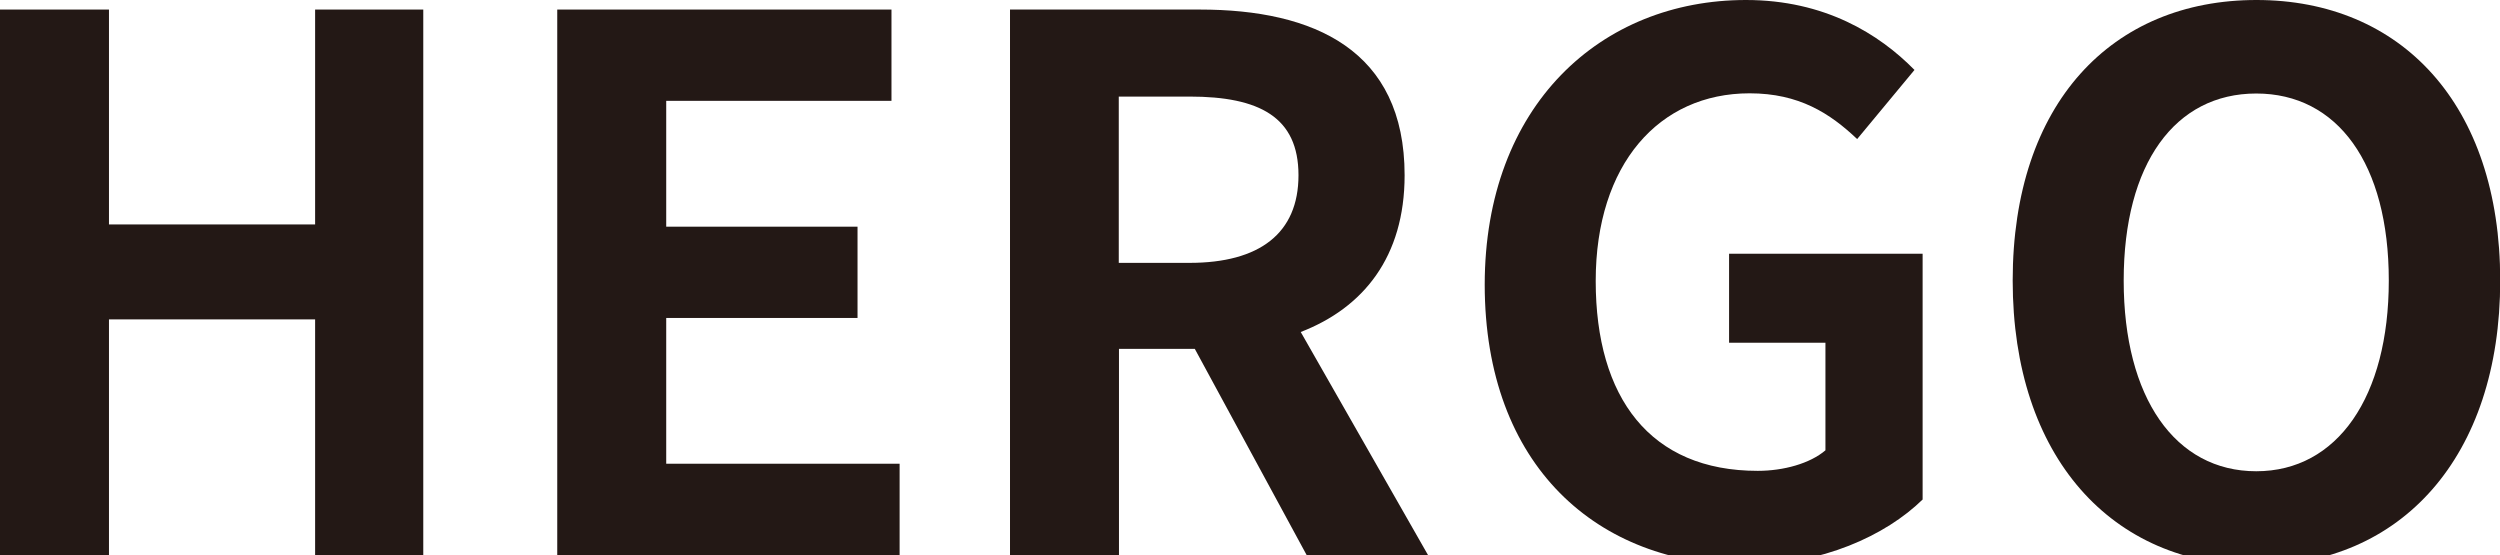
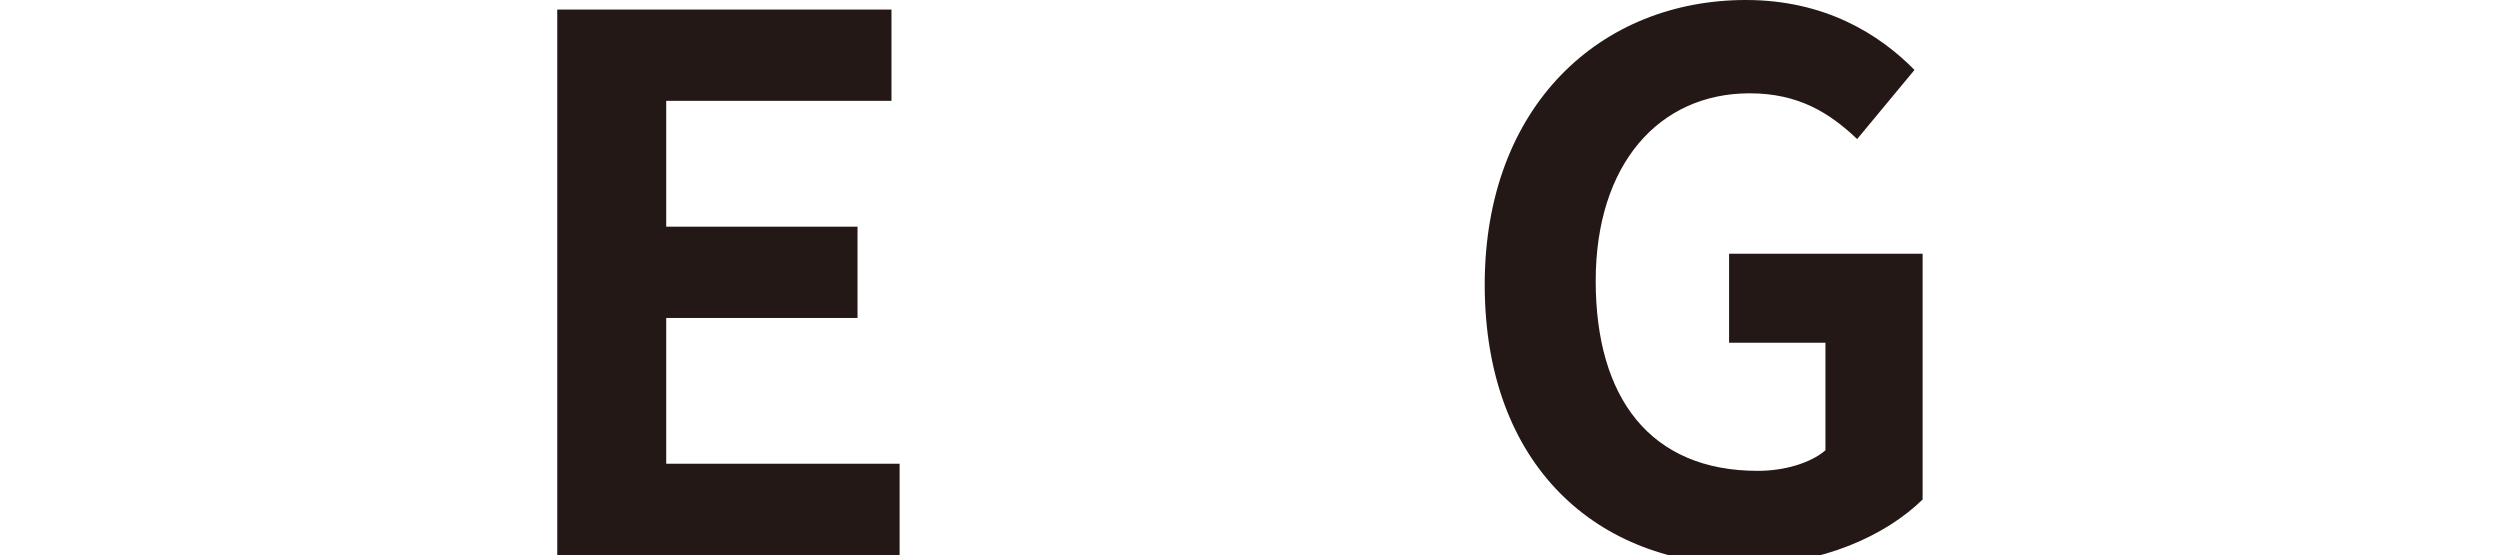
<svg xmlns="http://www.w3.org/2000/svg" viewBox="0 0 122.97 27.3" version="1.1">
  <defs>
    <style>
      .cls-1 {
        fill: #231815;
      }
    </style>
  </defs>
  <g>
    <g data-sanitized-data-name="レイヤー_1" data-name="レイヤー_1" id="_レイヤー_1">
      <g>
-         <path d="M0,.47h5.36v10.57h10.14V.47h5.32v26.83h-5.32v-11.59H5.36v11.59H0V.47Z" class="cls-1" />
        <path d="M27.41.47h16.44v4.49h-11.08v6.19h9.41v4.49h-9.41v7.17h11.48v4.49h-16.84V.47Z" class="cls-1" />
-         <path d="M49.68.47h9.34c5.61,0,10.07,1.99,10.07,8.15,0,4.02-2.03,6.52-5.11,7.71l6.26,10.97h-5.97l-5.5-10.14h-3.73v10.14h-5.36V.47ZM58.51,12.93c3.44,0,5.36-1.45,5.36-4.31s-1.92-3.87-5.36-3.87h-3.48v8.18h3.48Z" class="cls-1" />
        <path d="M73.03,14.01c0-8.83,5.72-14.01,12.85-14.01,3.87,0,6.55,1.67,8.29,3.44l-2.82,3.4c-1.34-1.27-2.86-2.25-5.29-2.25-4.45,0-7.57,3.48-7.57,9.23s2.68,9.34,7.97,9.34c1.27,0,2.57-.36,3.33-1.01v-5.29h-4.74v-4.38h9.52v12.09c-1.81,1.77-4.96,3.22-8.69,3.22-7.28,0-12.85-4.85-12.85-13.8Z" class="cls-1" />
-         <path d="M99,13.8c0-8.73,4.89-13.8,11.99-13.8s11.99,5.11,11.99,13.8-4.89,14.01-11.99,14.01-11.99-5.32-11.99-14.01ZM117.5,13.8c0-5.76-2.53-9.2-6.52-9.2s-6.52,3.44-6.52,9.2,2.53,9.38,6.52,9.38,6.52-3.66,6.52-9.38Z" class="cls-1" />
      </g>
    </g>
  </g>
</svg>